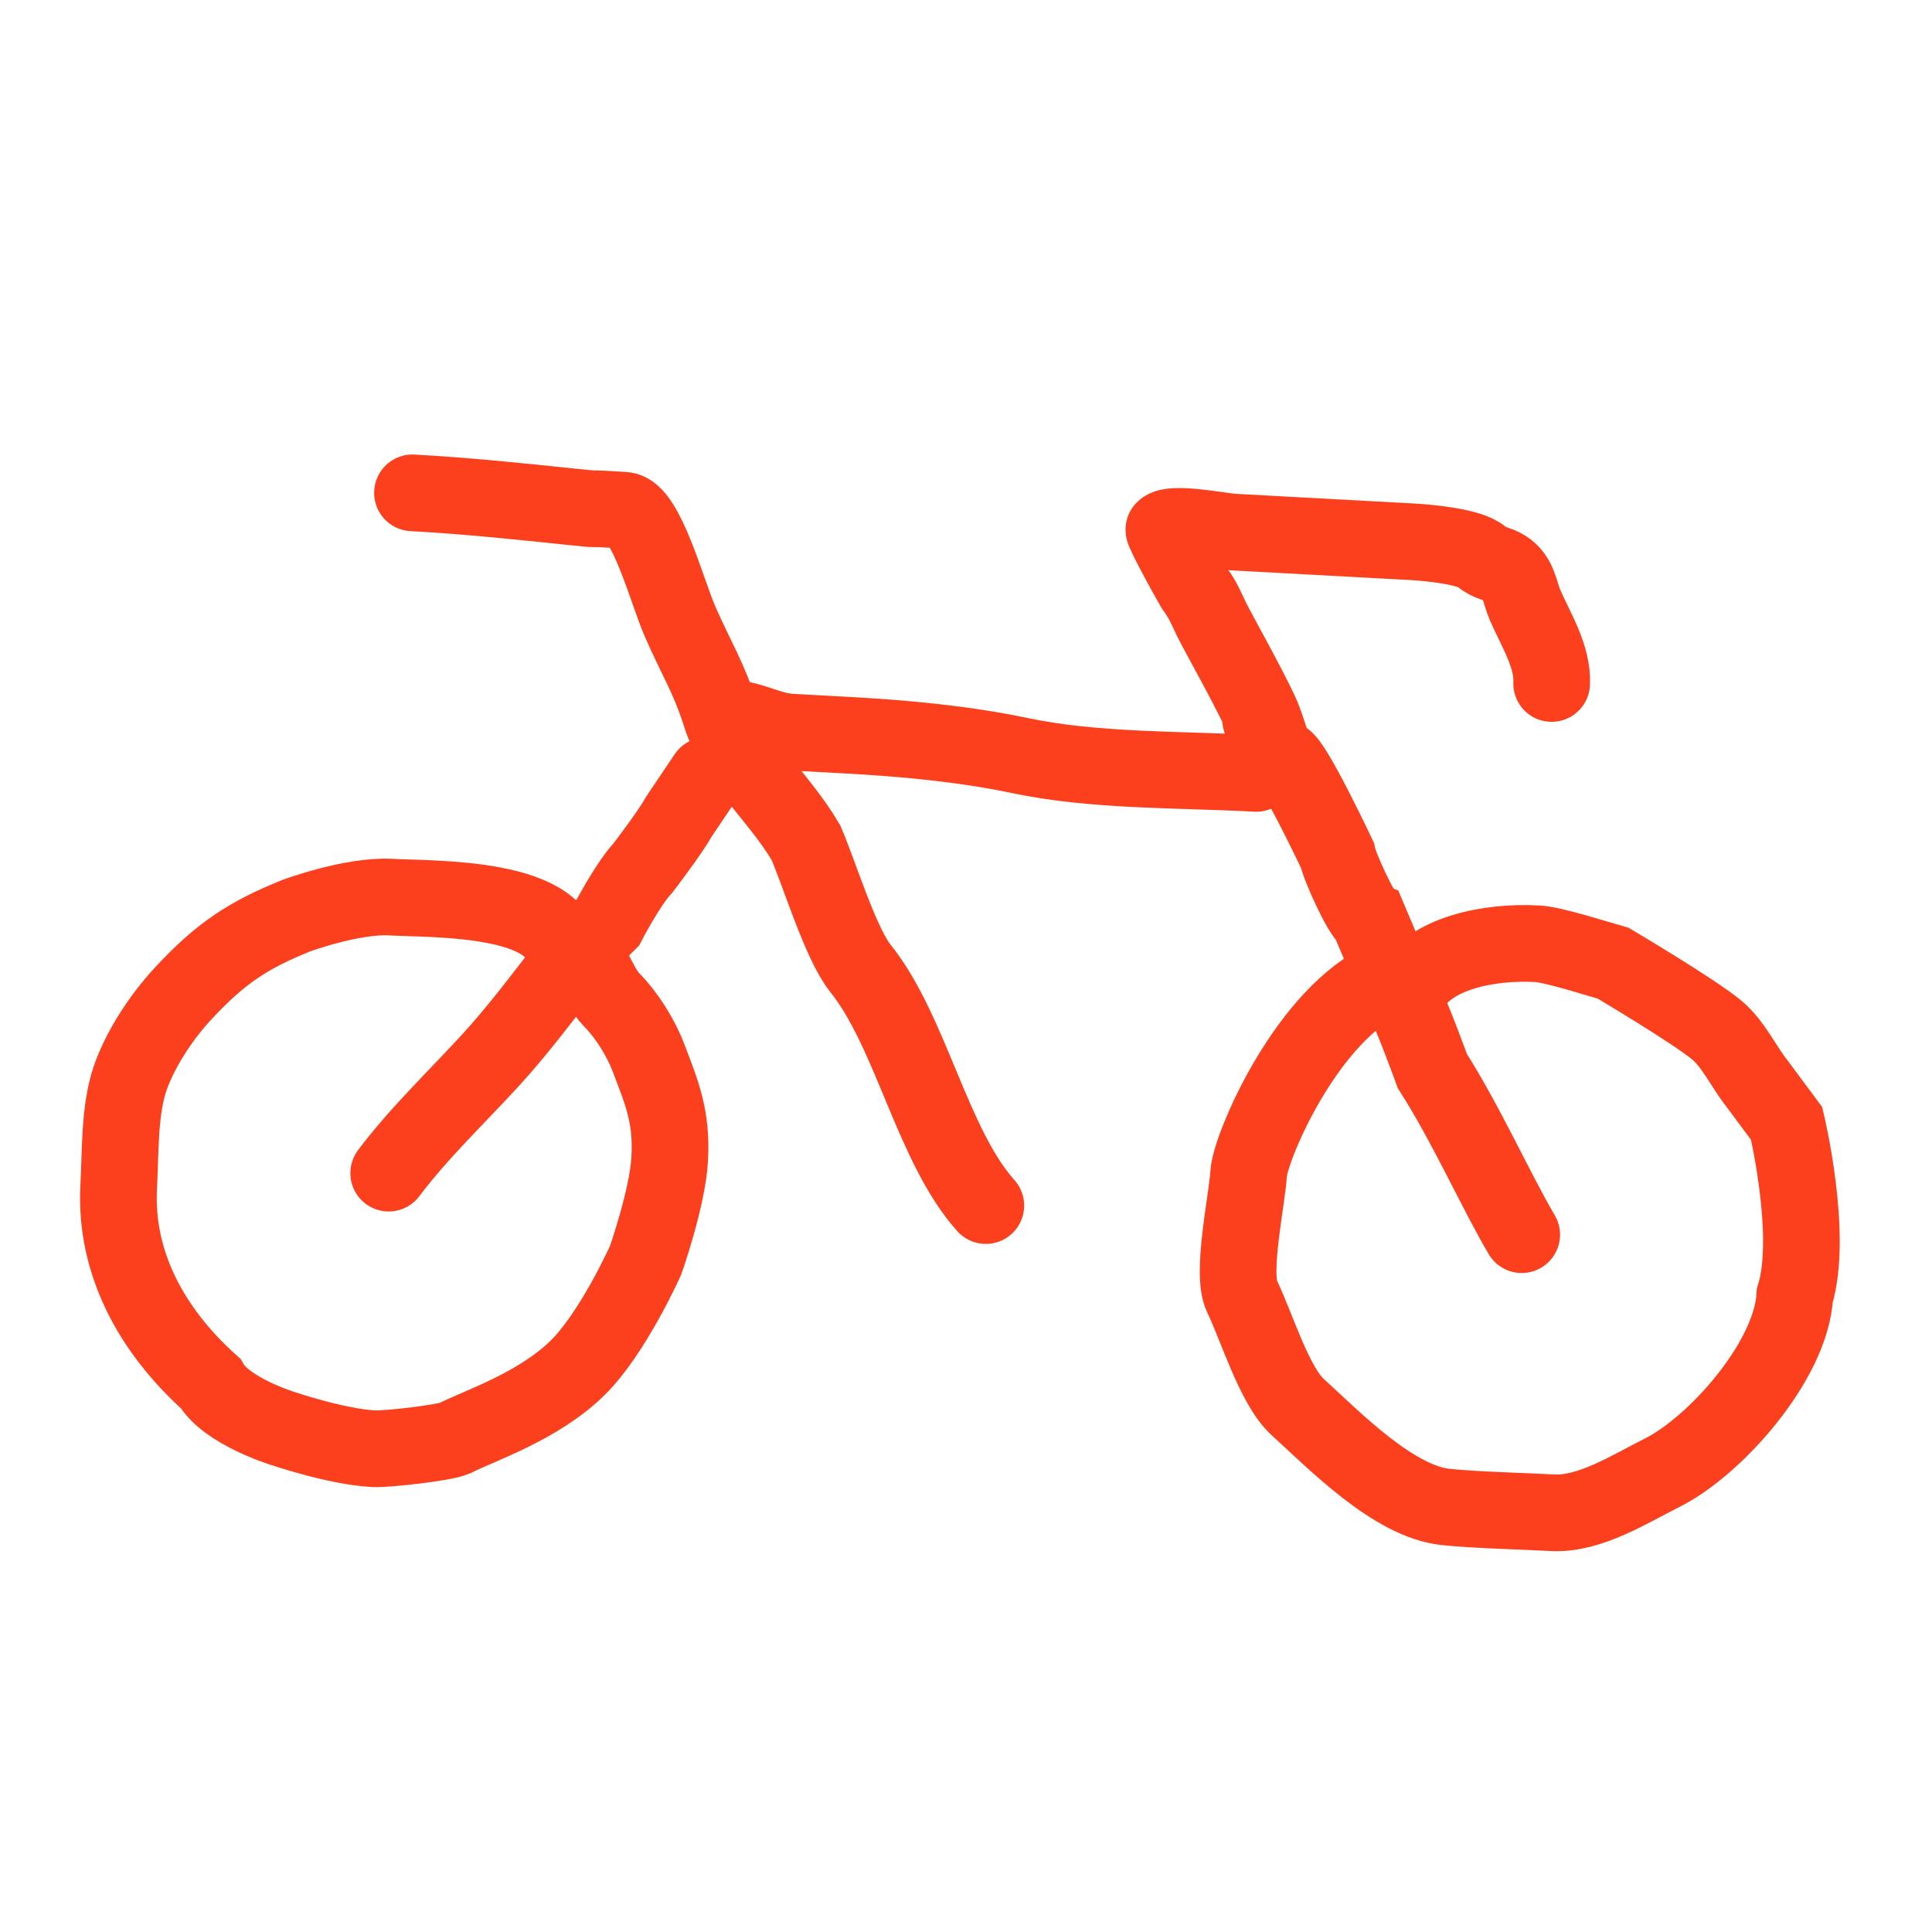
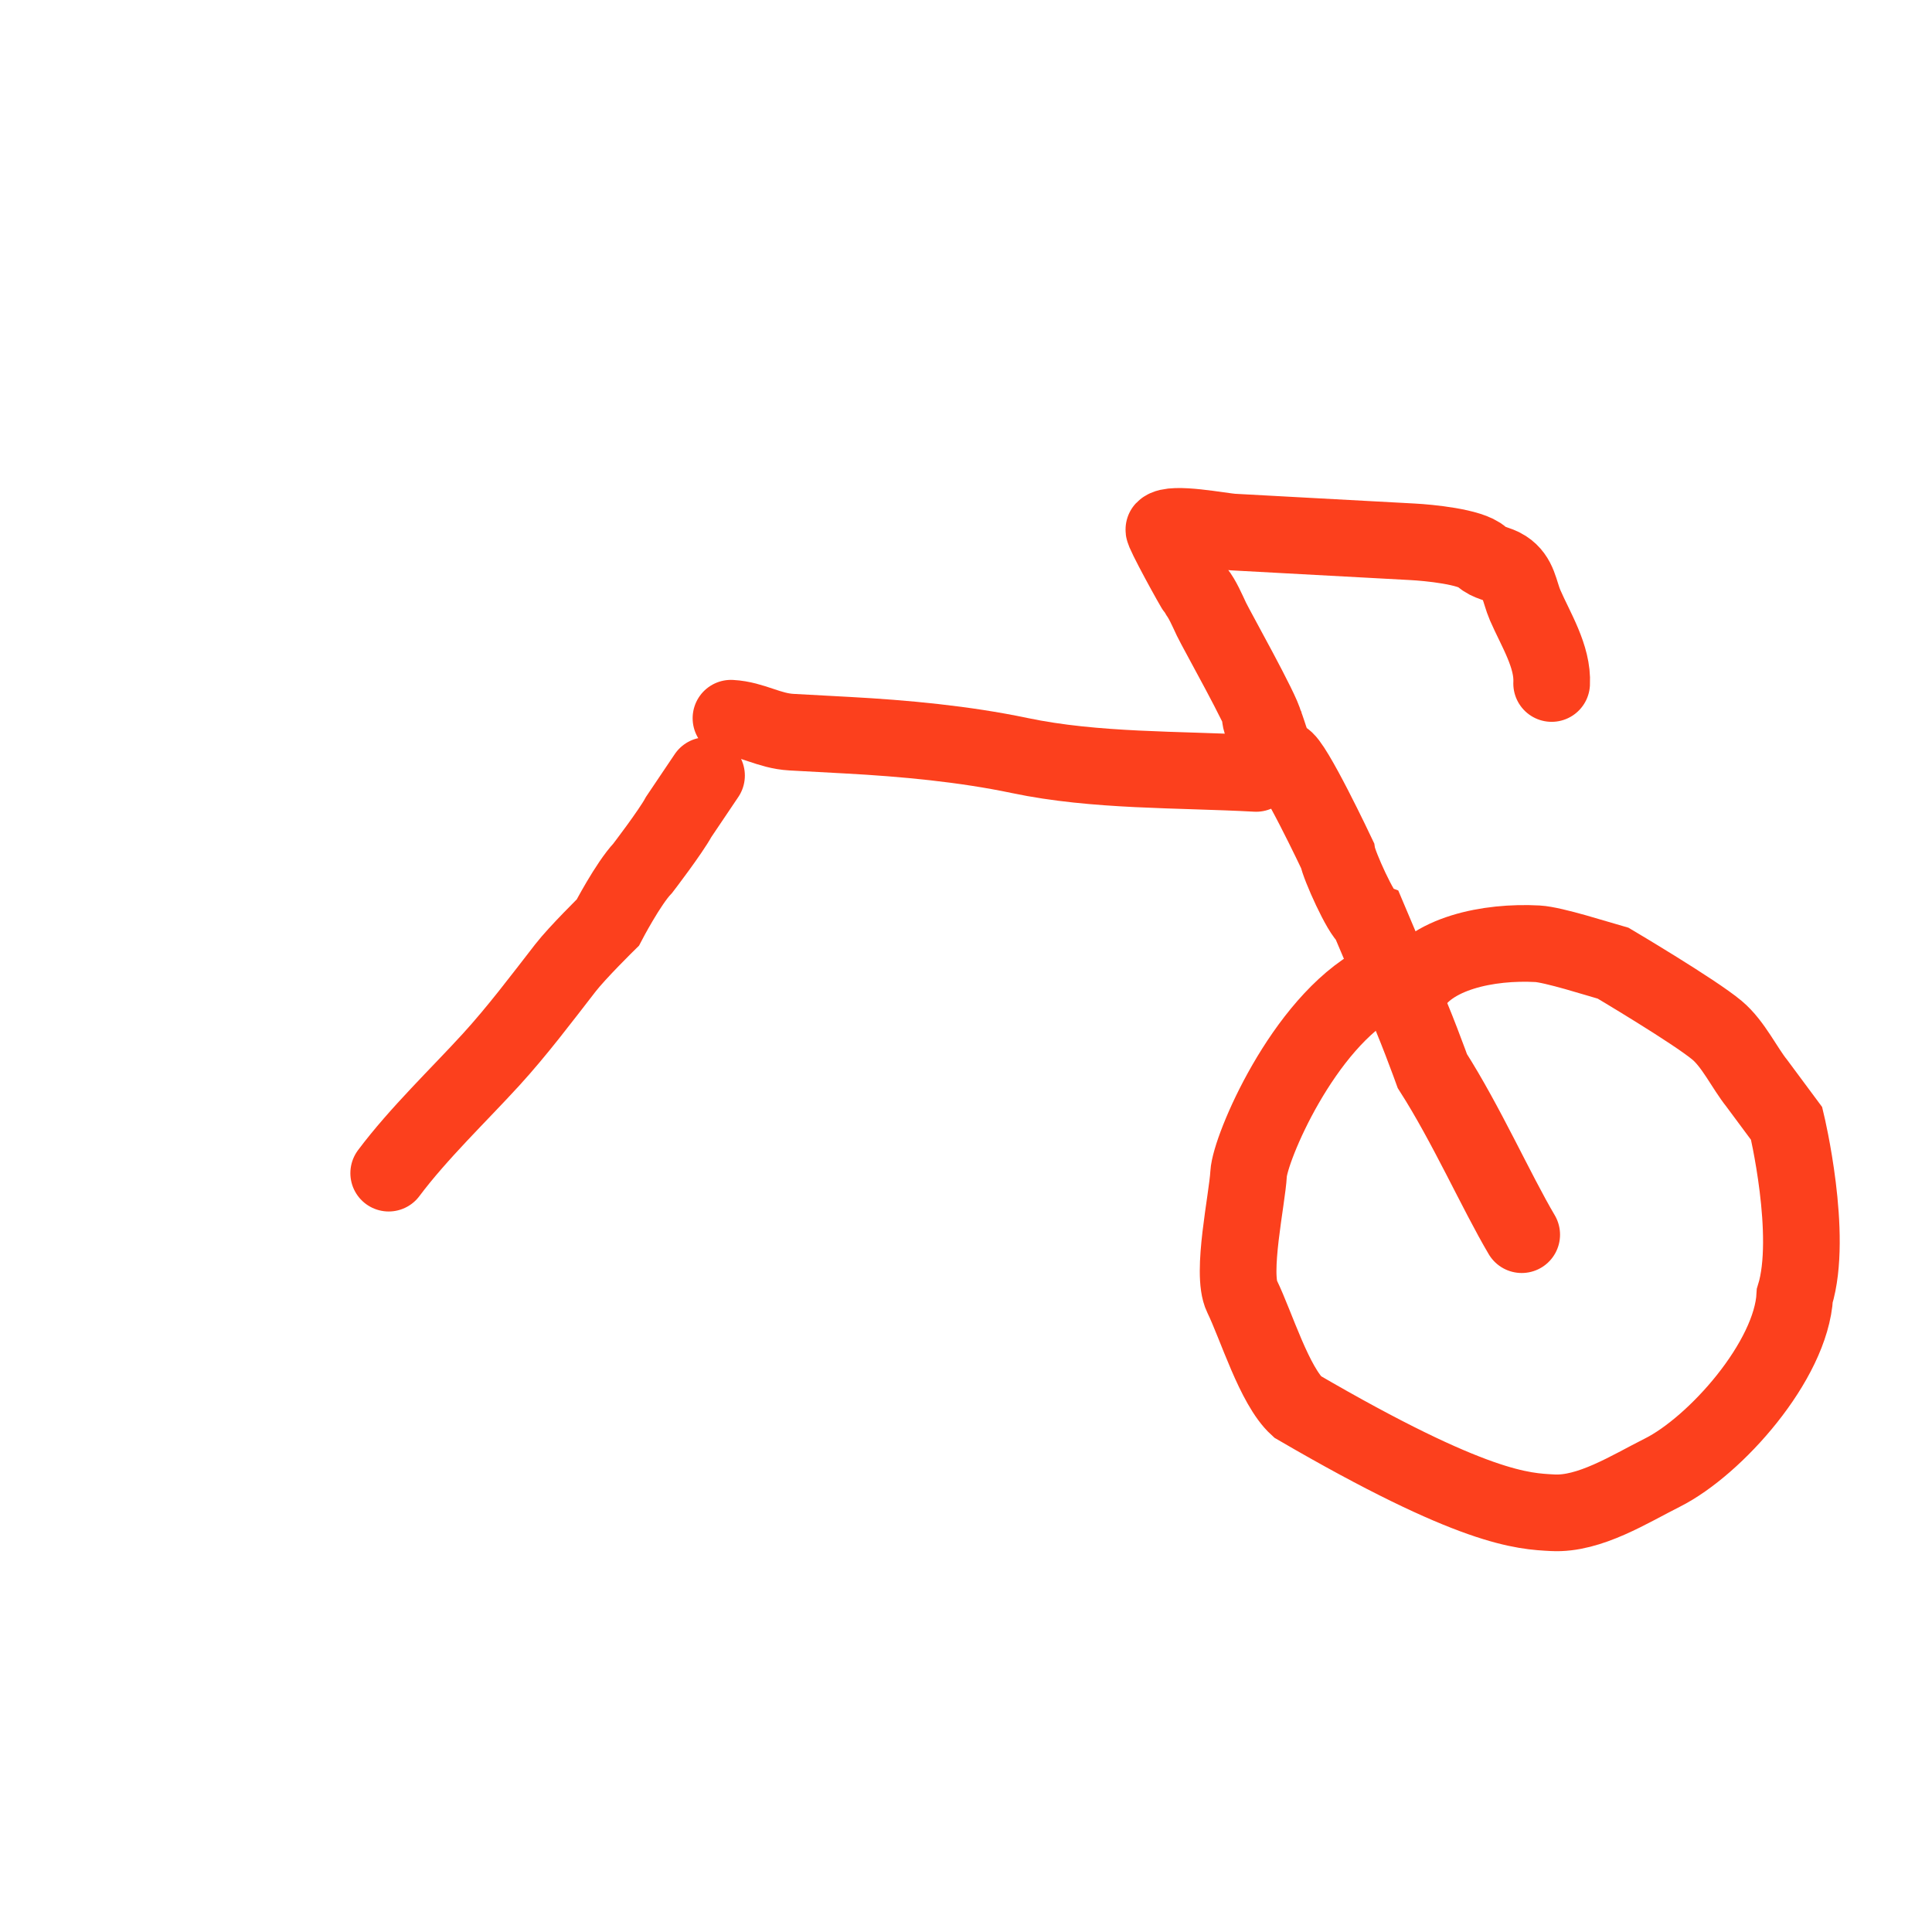
<svg xmlns="http://www.w3.org/2000/svg" width="63" height="63" viewBox="0 0 63 63" fill="none">
  <g clip-path="url(#clip0_41_120)">
    <path d="M50.597 22.288C50.644 21.414 50.071 20.514 49.734 19.737C49.542 19.294 49.535 18.823 49.078 18.528C48.832 18.368 48.541 18.367 48.318 18.158C47.961 17.823 46.569 17.695 46.069 17.668C45.041 17.613 44.013 17.557 42.985 17.501C42.06 17.451 41.135 17.4 40.209 17.35C39.824 17.329 38.214 17.003 37.953 17.266C37.906 17.314 38.93 19.181 39.021 19.296C39.214 19.538 39.363 19.895 39.504 20.192C39.672 20.544 41.17 23.207 41.233 23.591M41.233 23.591C41.369 24.411 40.868 22.825 41.233 23.591ZM41.233 23.591C41.381 23.9 41.513 24.687 41.857 24.746C42.153 24.798 43.61 27.886 43.61 27.886C43.666 28.226 44.388 29.823 44.619 29.941C44.619 29.941 45.431 31.876 45.702 32.426C46.088 33.209 46.707 34.926 46.707 34.926C47.814 36.658 48.799 38.87 49.621 40.261" stroke="#FC401D" stroke-width="2.5" stroke-linecap="round" />
-     <path d="M13.45 16.071C15.197 16.166 16.926 16.347 18.644 16.527C19.768 16.645 18.862 16.539 20.358 16.64C21.064 16.687 21.758 19.304 22.166 20.243C22.683 21.436 23.111 22.079 23.501 23.32C23.977 24.835 25.362 25.925 26.28 27.477C26.725 28.502 27.405 30.763 28.06 31.579C29.711 33.639 30.4 37.366 32.146 39.312" stroke="#FC401D" stroke-width="2.5" stroke-linecap="round" />
    <path d="M23.836 23.42C24.559 23.459 25.069 23.835 25.812 23.875C26.419 23.908 27.026 23.941 27.634 23.974C29.493 24.075 31.437 24.256 33.252 24.637C35.724 25.156 38.418 25.081 40.961 25.22" stroke="#FC401D" stroke-width="2.5" stroke-linecap="round" />
-     <path d="M44.94 32.046C42.484 33.364 40.76 37.45 40.715 38.275C40.671 39.1 40.136 41.524 40.499 42.269C40.969 43.235 41.553 45.185 42.306 45.873C43.549 47.008 45.451 48.959 47.136 49.139C48.087 49.241 49.675 49.277 50.631 49.329C51.832 49.394 53.143 48.555 54.207 48.021C55.934 47.155 58.411 44.374 58.526 42.247C59.134 40.277 58.26 36.636 58.26 36.636L57.288 35.326C56.887 34.827 56.521 34.04 55.992 33.597C55.253 32.978 52.605 31.41 52.605 31.41C52.102 31.269 50.657 30.803 50.136 30.775C48.534 30.688 46.614 31.084 45.971 32.276" stroke="#FC401D" stroke-width="2.5" stroke-linecap="round" />
+     <path d="M44.94 32.046C42.484 33.364 40.76 37.45 40.715 38.275C40.671 39.1 40.136 41.524 40.499 42.269C40.969 43.235 41.553 45.185 42.306 45.873C48.087 49.241 49.675 49.277 50.631 49.329C51.832 49.394 53.143 48.555 54.207 48.021C55.934 47.155 58.411 44.374 58.526 42.247C59.134 40.277 58.26 36.636 58.26 36.636L57.288 35.326C56.887 34.827 56.521 34.04 55.992 33.597C55.253 32.978 52.605 31.41 52.605 31.41C52.102 31.269 50.657 30.803 50.136 30.775C48.534 30.688 46.614 31.084 45.971 32.276" stroke="#FC401D" stroke-width="2.5" stroke-linecap="round" />
    <path d="M23.039 25.29L22.135 26.633C21.862 27.135 20.961 28.309 20.961 28.309C20.48 28.817 19.821 30.083 19.821 30.083C19.821 30.083 18.831 31.055 18.436 31.564C17.65 32.577 16.865 33.62 16.012 34.554C14.976 35.689 13.641 36.964 12.675 38.255" stroke="#FC401D" stroke-width="2.5" stroke-linecap="round" />
-     <path d="M18.363 31.299C18.477 29.208 14.135 29.33 12.734 29.254C11.483 29.186 9.656 29.86 9.656 29.86C8.089 30.495 7.204 31.074 5.984 32.383C5.177 33.249 4.539 34.306 4.247 35.152C3.884 36.202 3.932 37.566 3.871 38.688C3.739 41.119 4.888 43.34 6.866 45.114C7.381 46.014 9.219 46.58 9.219 46.58C9.219 46.58 10.961 47.175 12.187 47.242C12.583 47.263 14.466 47.057 14.829 46.899C15.643 46.482 17.554 45.866 18.84 44.599C19.991 43.465 21.05 41.1 21.05 41.1C21.05 41.1 21.769 39.067 21.838 37.789C21.913 36.408 21.59 35.658 21.147 34.495C20.893 33.827 20.44 33.103 19.936 32.593C19.504 32.154 19.197 31.059 18.739 30.797" stroke="#FC401D" stroke-width="2.5" stroke-linecap="round" />
  </g>
  <defs>
    <clipPath id="clip0_41_120">
      <rect width="59" height="59" fill="white" transform="translate(3.698 0.713) rotate(3.108)" />
    </clipPath>
  </defs>
</svg>